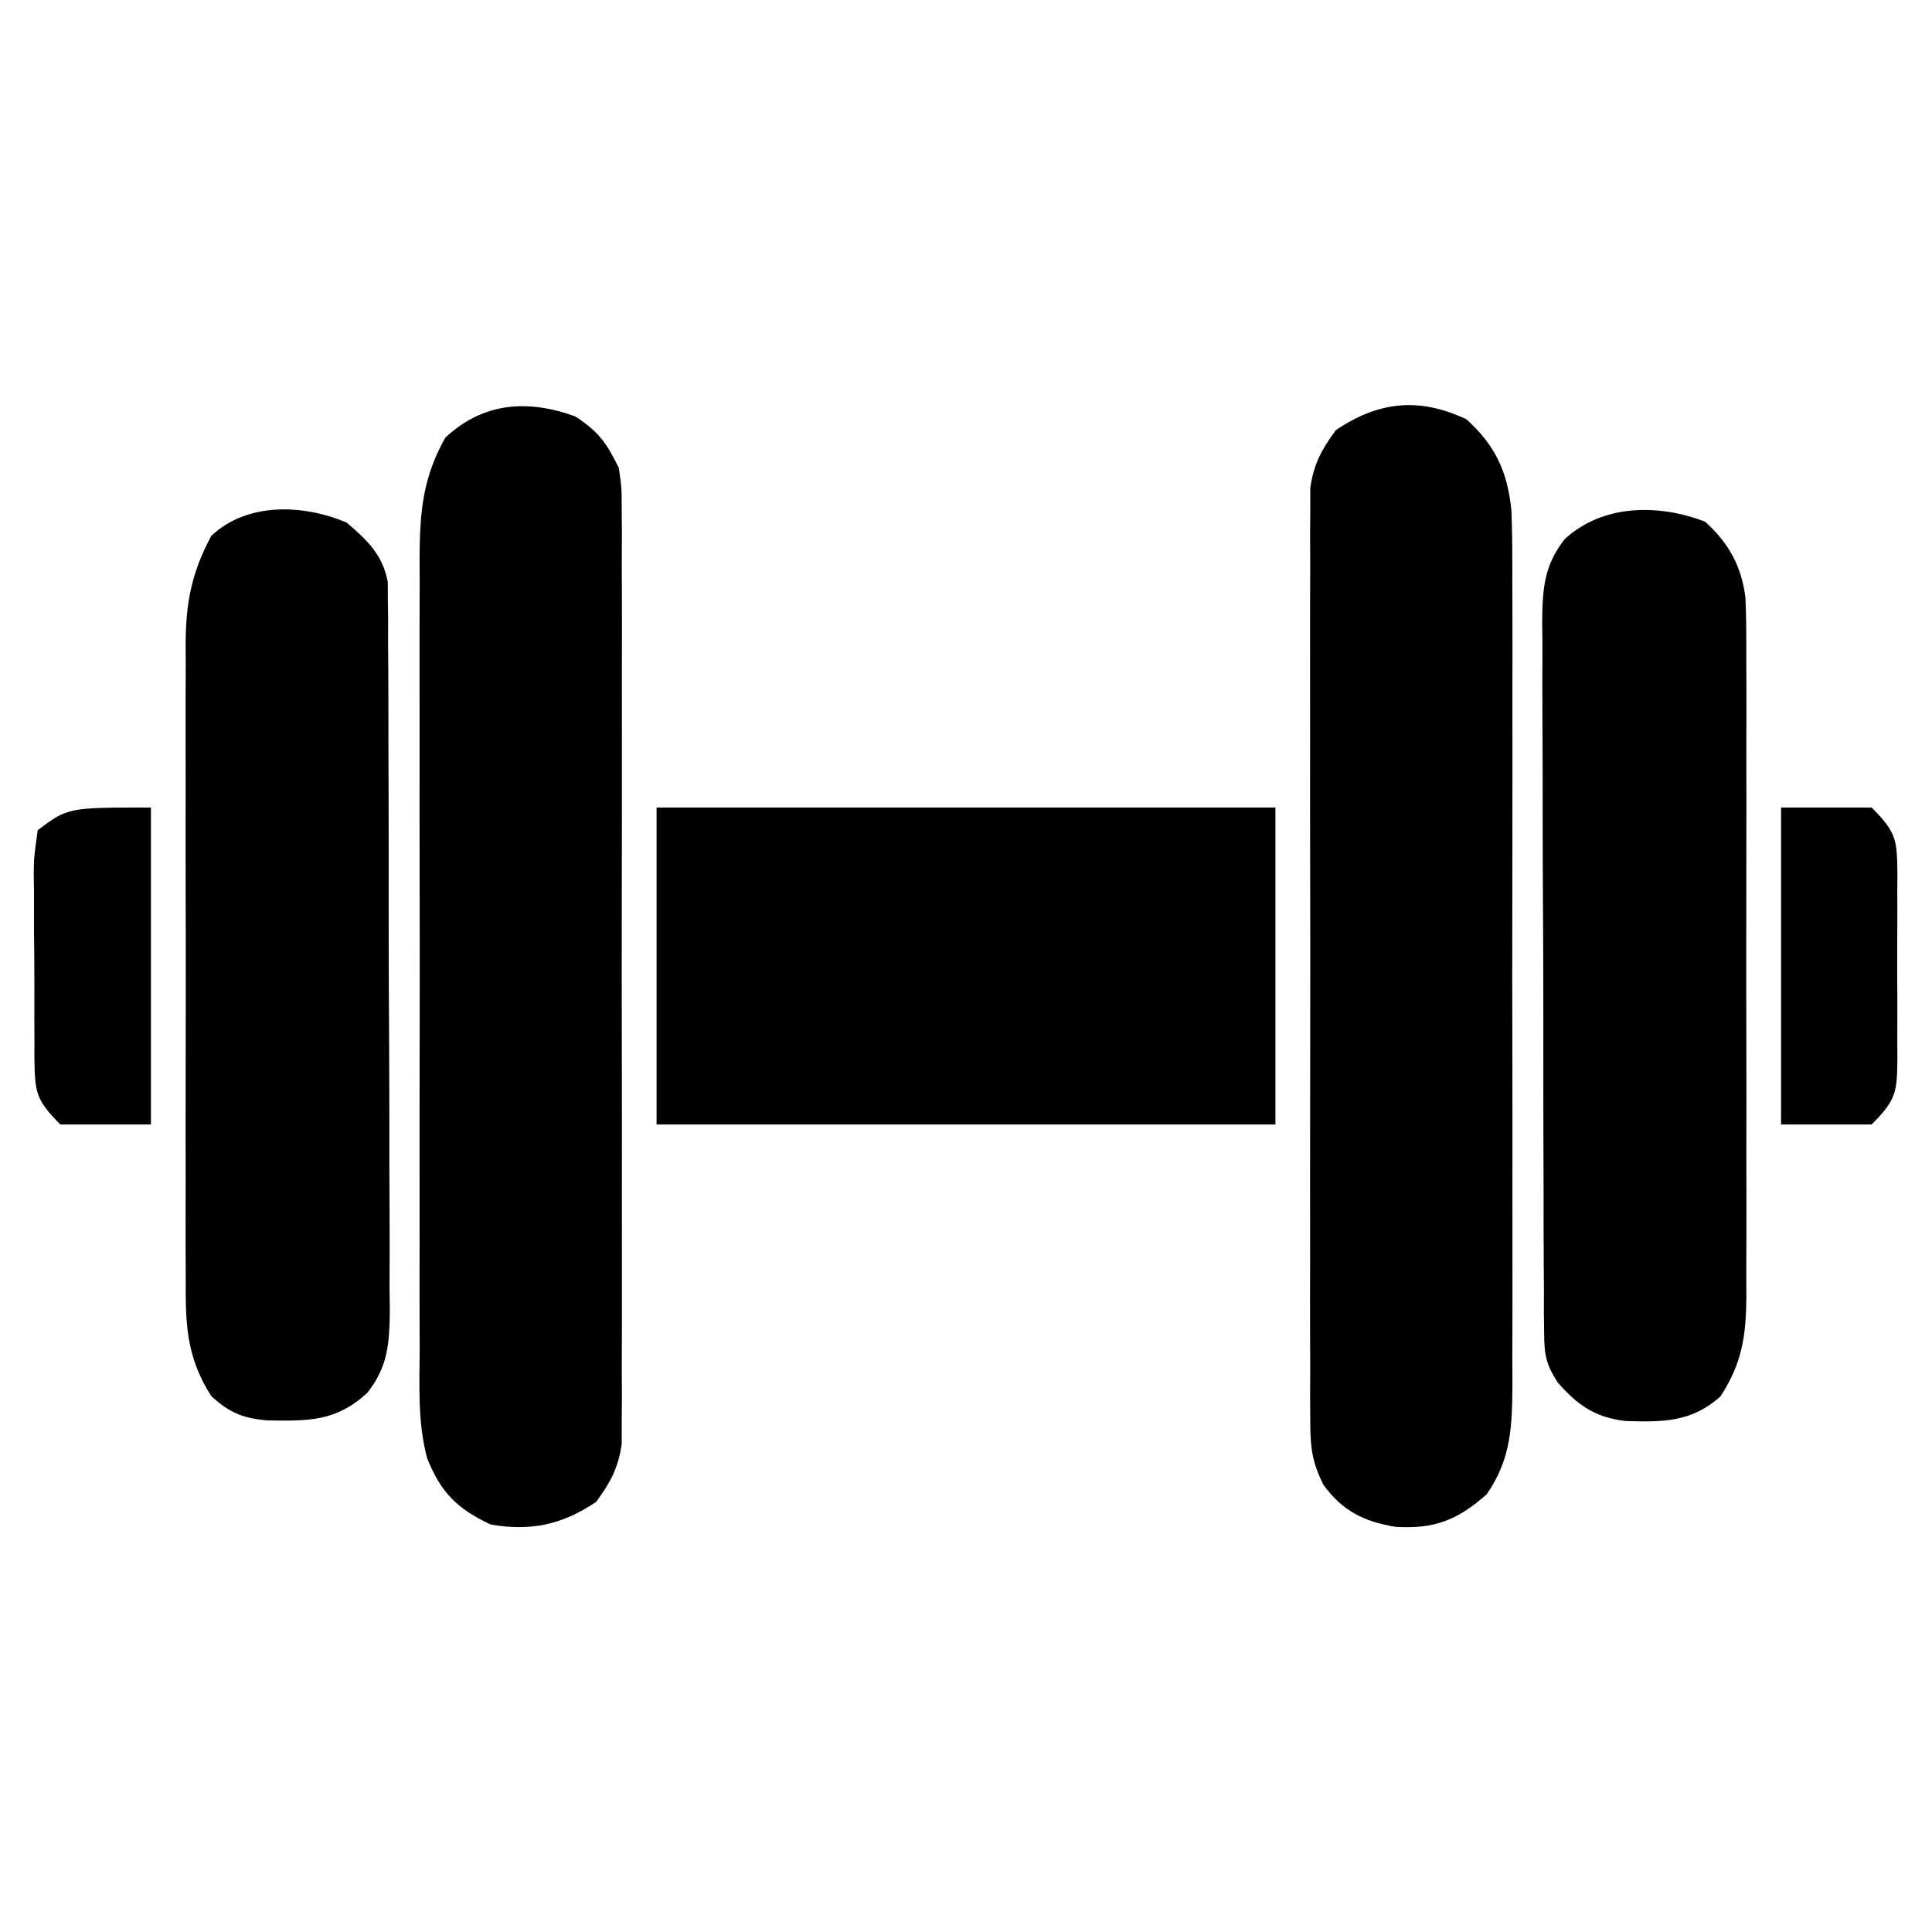
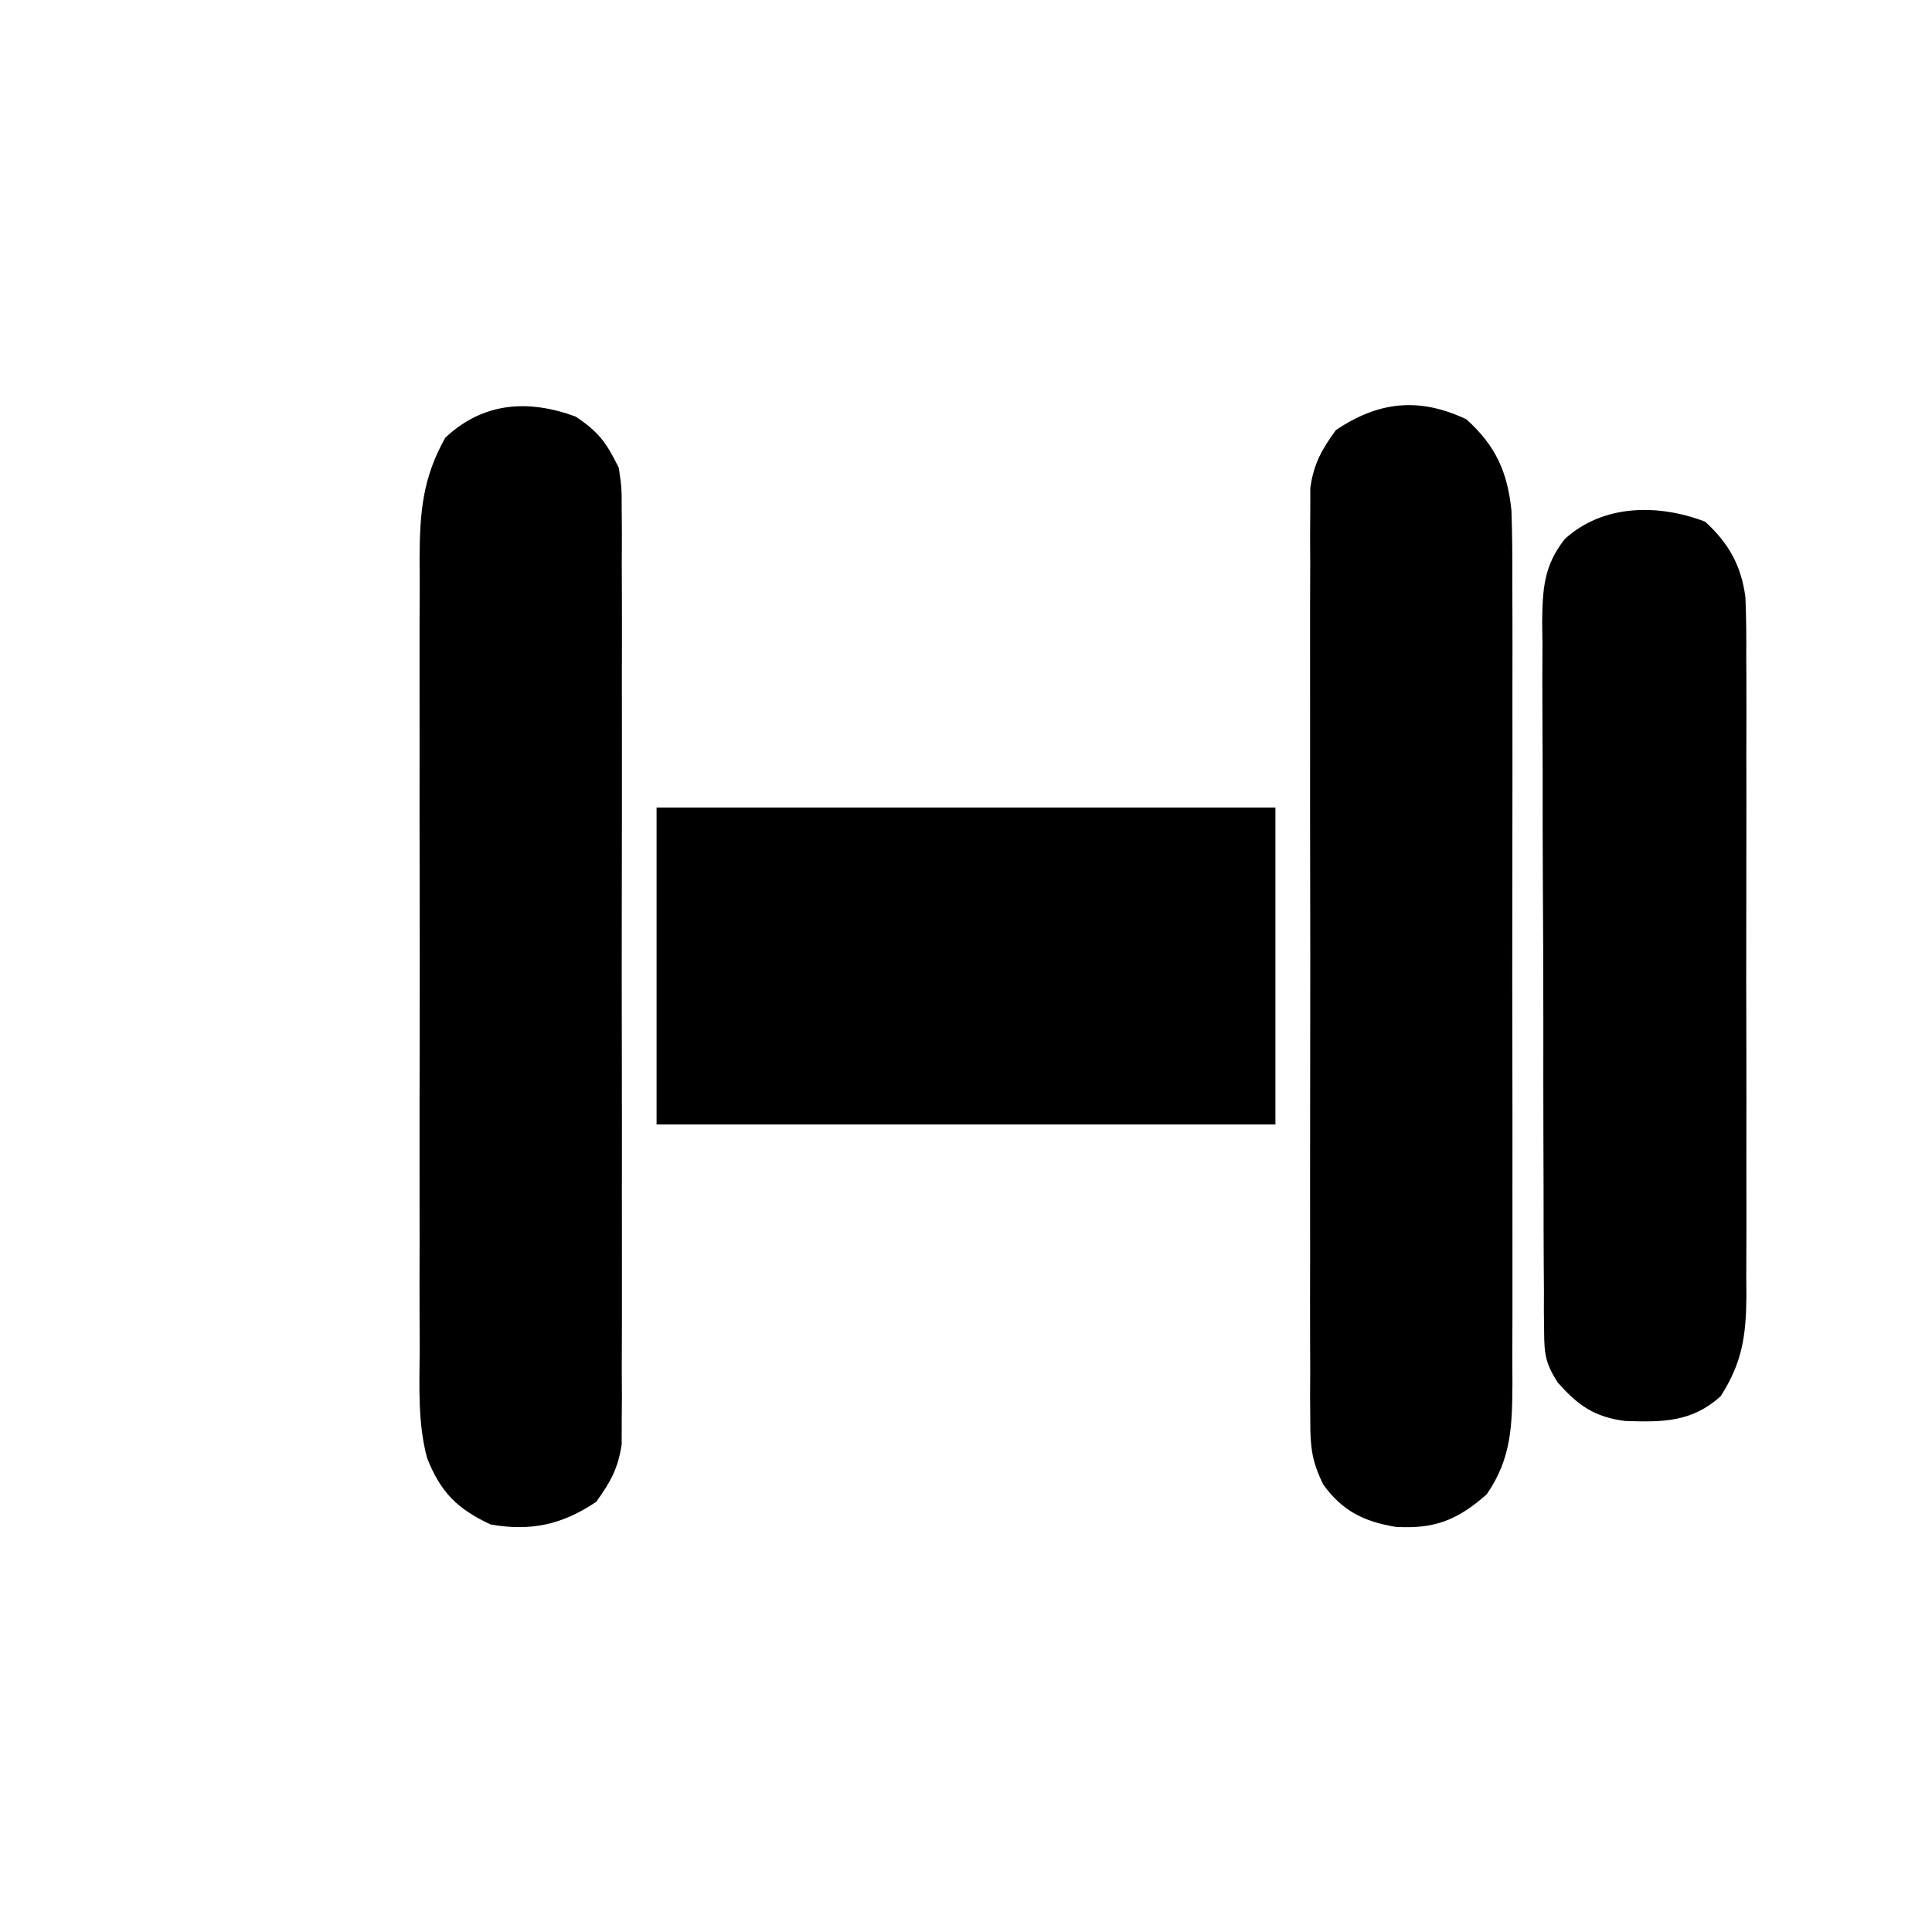
<svg xmlns="http://www.w3.org/2000/svg" version="1.1" width="256" height="256">
  <path d="M0 0 C3.879 3.518 5.429 6.948 5.962 12.085 C6.078 15.326 6.093 18.553 6.076 21.795 C6.081 23.025 6.086 24.255 6.092 25.523 C6.103 28.88 6.1 32.237 6.09 35.595 C6.083 39.117 6.09 42.638 6.095 46.16 C6.1 52.072 6.093 57.984 6.079 63.896 C6.062 70.722 6.068 77.548 6.084 84.375 C6.098 90.247 6.1 96.118 6.092 101.99 C6.087 105.493 6.086 108.995 6.096 112.497 C6.107 116.401 6.092 120.305 6.076 124.209 C6.085 125.942 6.085 125.942 6.094 127.709 C6.05 133.331 5.99 137.647 2.688 142.438 C-1.227 145.897 -4.254 147.05 -9.355 146.758 C-13.585 146.066 -16.437 144.644 -18.957 141.173 C-20.467 138.125 -20.689 136.24 -20.693 132.859 C-20.702 131.748 -20.71 130.638 -20.719 129.494 C-20.713 128.286 -20.707 127.077 -20.701 125.832 C-20.706 124.552 -20.711 123.272 -20.717 121.953 C-20.73 118.449 -20.725 114.945 -20.715 111.441 C-20.708 107.77 -20.715 104.099 -20.72 100.429 C-20.725 94.265 -20.718 88.102 -20.704 81.938 C-20.687 74.817 -20.693 67.696 -20.709 60.574 C-20.723 54.455 -20.725 48.336 -20.717 42.217 C-20.712 38.564 -20.711 34.912 -20.721 31.259 C-20.732 27.187 -20.717 23.115 -20.701 19.043 C-20.707 17.835 -20.713 16.626 -20.719 15.381 C-20.711 14.271 -20.702 13.16 -20.693 12.016 C-20.692 10.573 -20.692 10.573 -20.69 9.1 C-20.237 5.903 -19.201 4.038 -17.312 1.438 C-11.561 -2.441 -6.199 -2.924 0 0 Z " fill="#000000" transform="translate(194.312,55.562)" />
  <path d="M0 0 C3.109 2.049 4.114 3.502 5.75 6.812 C6.128 9.475 6.128 9.475 6.131 12.391 C6.139 13.502 6.148 14.612 6.157 15.756 C6.151 16.964 6.144 18.173 6.138 19.418 C6.143 20.698 6.149 21.978 6.154 23.297 C6.168 26.801 6.162 30.305 6.153 33.809 C6.145 37.48 6.152 41.151 6.157 44.821 C6.163 50.985 6.155 57.148 6.141 63.312 C6.125 70.433 6.13 77.554 6.147 84.676 C6.16 90.795 6.162 96.914 6.154 103.033 C6.15 106.686 6.149 110.338 6.159 113.991 C6.169 118.063 6.155 122.135 6.138 126.207 C6.147 128.02 6.147 128.02 6.157 129.869 C6.148 130.979 6.14 132.09 6.131 133.234 C6.13 134.196 6.129 135.158 6.128 136.15 C5.674 139.347 4.638 141.212 2.75 143.812 C-1.759 146.854 -5.943 147.745 -11.25 146.812 C-15.685 144.721 -17.825 142.59 -19.651 138.037 C-20.924 133.311 -20.664 128.424 -20.638 123.562 C-20.643 122.344 -20.649 121.125 -20.654 119.869 C-20.665 116.543 -20.663 113.217 -20.653 109.89 C-20.645 106.399 -20.652 102.909 -20.657 99.418 C-20.663 93.557 -20.655 87.697 -20.641 81.836 C-20.625 75.072 -20.63 68.309 -20.647 61.545 C-20.66 55.725 -20.662 49.905 -20.654 44.085 C-20.65 40.614 -20.649 37.144 -20.659 33.673 C-20.669 29.803 -20.655 25.933 -20.638 22.062 C-20.644 20.92 -20.65 19.778 -20.657 18.602 C-20.608 12.567 -20.226 8.114 -17.25 2.812 C-12.248 -1.877 -6.333 -2.314 0 0 Z " fill="#000000" transform="translate(76.25,55.188)" />
  <path d="M0 0 C27.06 0 54.12 0 82 0 C82 13.86 82 27.72 82 42 C54.94 42 27.88 42 0 42 C0 28.14 0 14.28 0 0 Z " fill="#000000" transform="translate(87,107)" />
  <path d="M0 0 C3.099 2.817 4.799 5.82 5.34 10.034 C5.452 12.635 5.468 15.221 5.451 17.824 C5.456 18.81 5.461 19.796 5.467 20.812 C5.48 24.063 5.471 27.312 5.461 30.562 C5.463 32.826 5.466 35.09 5.47 37.354 C5.474 42.095 5.468 46.836 5.454 51.577 C5.437 57.65 5.446 63.723 5.464 69.796 C5.475 74.469 5.472 79.143 5.464 83.817 C5.462 86.056 5.464 88.295 5.471 90.534 C5.479 93.665 5.467 96.795 5.451 99.926 C5.46 101.31 5.46 101.31 5.469 102.722 C5.418 107.859 4.923 111.427 2.062 115.875 C-1.746 119.337 -5.639 119.325 -10.566 119.164 C-14.644 118.667 -16.888 117.073 -19.542 114.045 C-21.13 111.575 -21.318 110.315 -21.332 107.41 C-21.343 106.521 -21.355 105.633 -21.366 104.717 C-21.363 103.75 -21.36 102.782 -21.357 101.786 C-21.366 100.761 -21.374 99.736 -21.383 98.68 C-21.407 95.289 -21.407 91.899 -21.406 88.508 C-21.413 86.151 -21.421 83.795 -21.429 81.438 C-21.443 76.497 -21.444 71.556 -21.438 66.615 C-21.433 60.284 -21.463 53.953 -21.504 47.623 C-21.529 42.755 -21.532 37.887 -21.529 33.02 C-21.53 30.686 -21.54 28.352 -21.558 26.018 C-21.58 22.752 -21.57 19.489 -21.553 16.223 C-21.566 15.26 -21.579 14.296 -21.593 13.304 C-21.538 8.903 -21.375 5.82 -18.587 2.291 C-13.539 -2.312 -6.241 -2.39 0 0 Z " fill="#000000" transform="translate(225.938,69.125)" />
-   <path d="M0 0 C2.707 2.297 4.801 4.297 5.446 7.881 C5.449 8.651 5.453 9.421 5.457 10.215 C5.468 11.104 5.48 11.992 5.491 12.908 C5.487 14.359 5.487 14.359 5.482 15.839 C5.491 16.864 5.499 17.889 5.508 18.945 C5.532 22.336 5.532 25.726 5.531 29.117 C5.538 31.474 5.546 33.83 5.554 36.187 C5.568 41.128 5.569 46.069 5.563 51.01 C5.558 57.341 5.588 63.672 5.629 70.002 C5.654 74.87 5.657 79.738 5.654 84.605 C5.655 86.939 5.665 89.273 5.683 91.607 C5.705 94.873 5.695 98.136 5.678 101.402 C5.698 102.847 5.698 102.847 5.718 104.321 C5.663 108.722 5.5 111.805 2.712 115.334 C-1.465 119.143 -5.093 119.04 -10.496 118.961 C-13.763 118.679 -15.506 117.96 -17.938 115.75 C-21.325 110.468 -21.366 105.973 -21.326 99.908 C-21.331 98.934 -21.336 97.959 -21.342 96.955 C-21.355 93.742 -21.346 90.529 -21.336 87.316 C-21.338 85.077 -21.341 82.838 -21.345 80.599 C-21.349 75.909 -21.343 71.22 -21.329 66.53 C-21.312 60.527 -21.321 54.524 -21.339 48.52 C-21.35 43.897 -21.347 39.274 -21.339 34.651 C-21.337 32.438 -21.339 30.225 -21.346 28.012 C-21.354 24.914 -21.342 21.818 -21.326 18.721 C-21.332 17.811 -21.338 16.901 -21.344 15.964 C-21.289 10.47 -20.542 6.617 -17.938 1.75 C-13.169 -2.729 -5.757 -2.45 0 0 Z " fill="#000000" transform="translate(45.938,69.25)" />
-   <path d="M0 0 C3.96 0 7.92 0 12 0 C15.306 3.306 15.357 4.286 15.417 8.752 C15.411 9.514 15.405 10.277 15.398 11.062 C15.403 12.244 15.403 12.244 15.407 13.449 C15.409 15.114 15.404 16.778 15.391 18.442 C15.375 20.991 15.391 23.538 15.41 26.086 C15.408 27.703 15.404 29.32 15.398 30.938 C15.408 32.081 15.408 32.081 15.417 33.248 C15.357 37.714 15.306 38.694 12 42 C8.04 42 4.08 42 0 42 C0 28.14 0 14.28 0 0 Z " fill="#000000" transform="translate(236,107)" />
-   <path d="M0 0 C0 13.86 0 27.72 0 42 C-3.96 42 -7.92 42 -12 42 C-15.3 38.7 -15.363 37.707 -15.442 33.248 C-15.44 32.486 -15.437 31.723 -15.434 30.938 C-15.441 29.756 -15.441 29.756 -15.449 28.551 C-15.456 26.886 -15.455 25.222 -15.446 23.558 C-15.438 21.009 -15.466 18.463 -15.498 15.914 C-15.5 14.297 -15.499 12.68 -15.496 11.062 C-15.507 10.3 -15.519 9.537 -15.53 8.752 C-15.502 6.598 -15.502 6.598 -15 3 C-11 0 -11 0 0 0 Z " fill="#000000" transform="translate(20,107)" />
</svg>